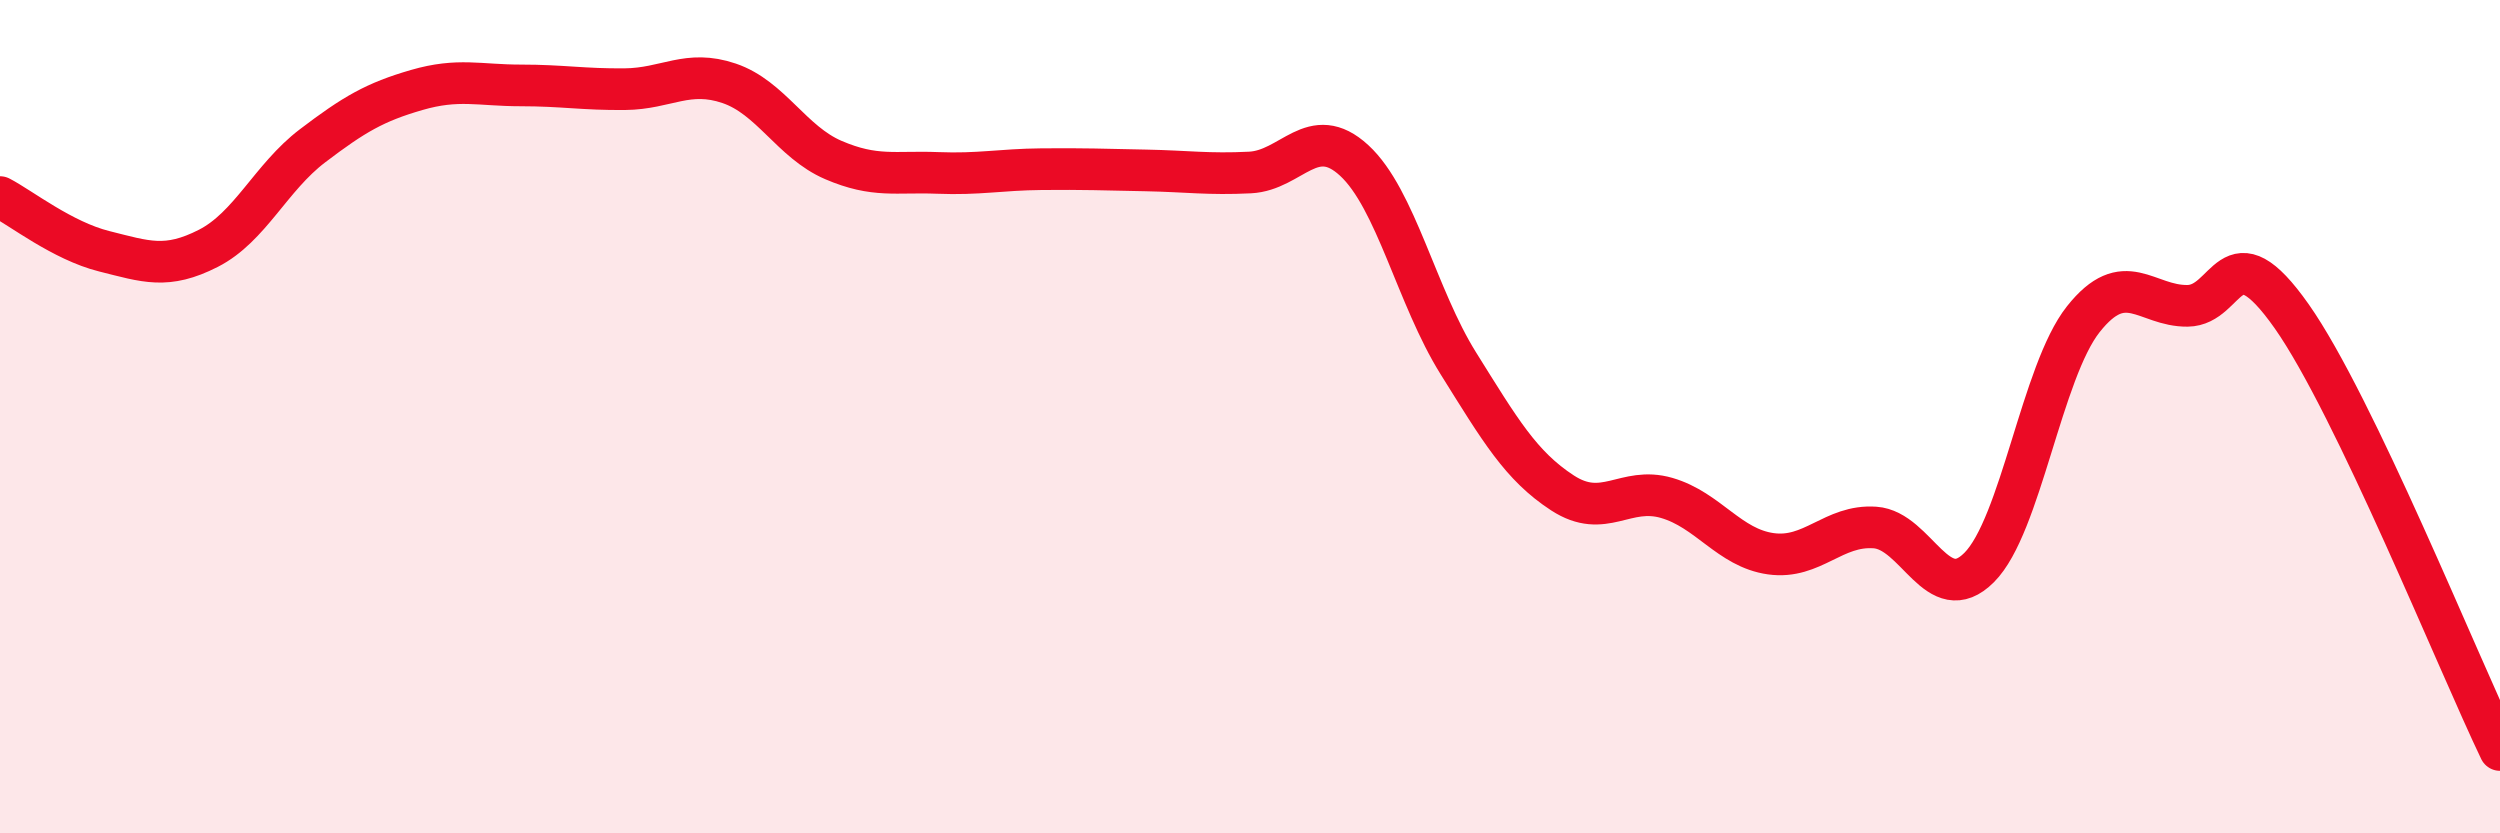
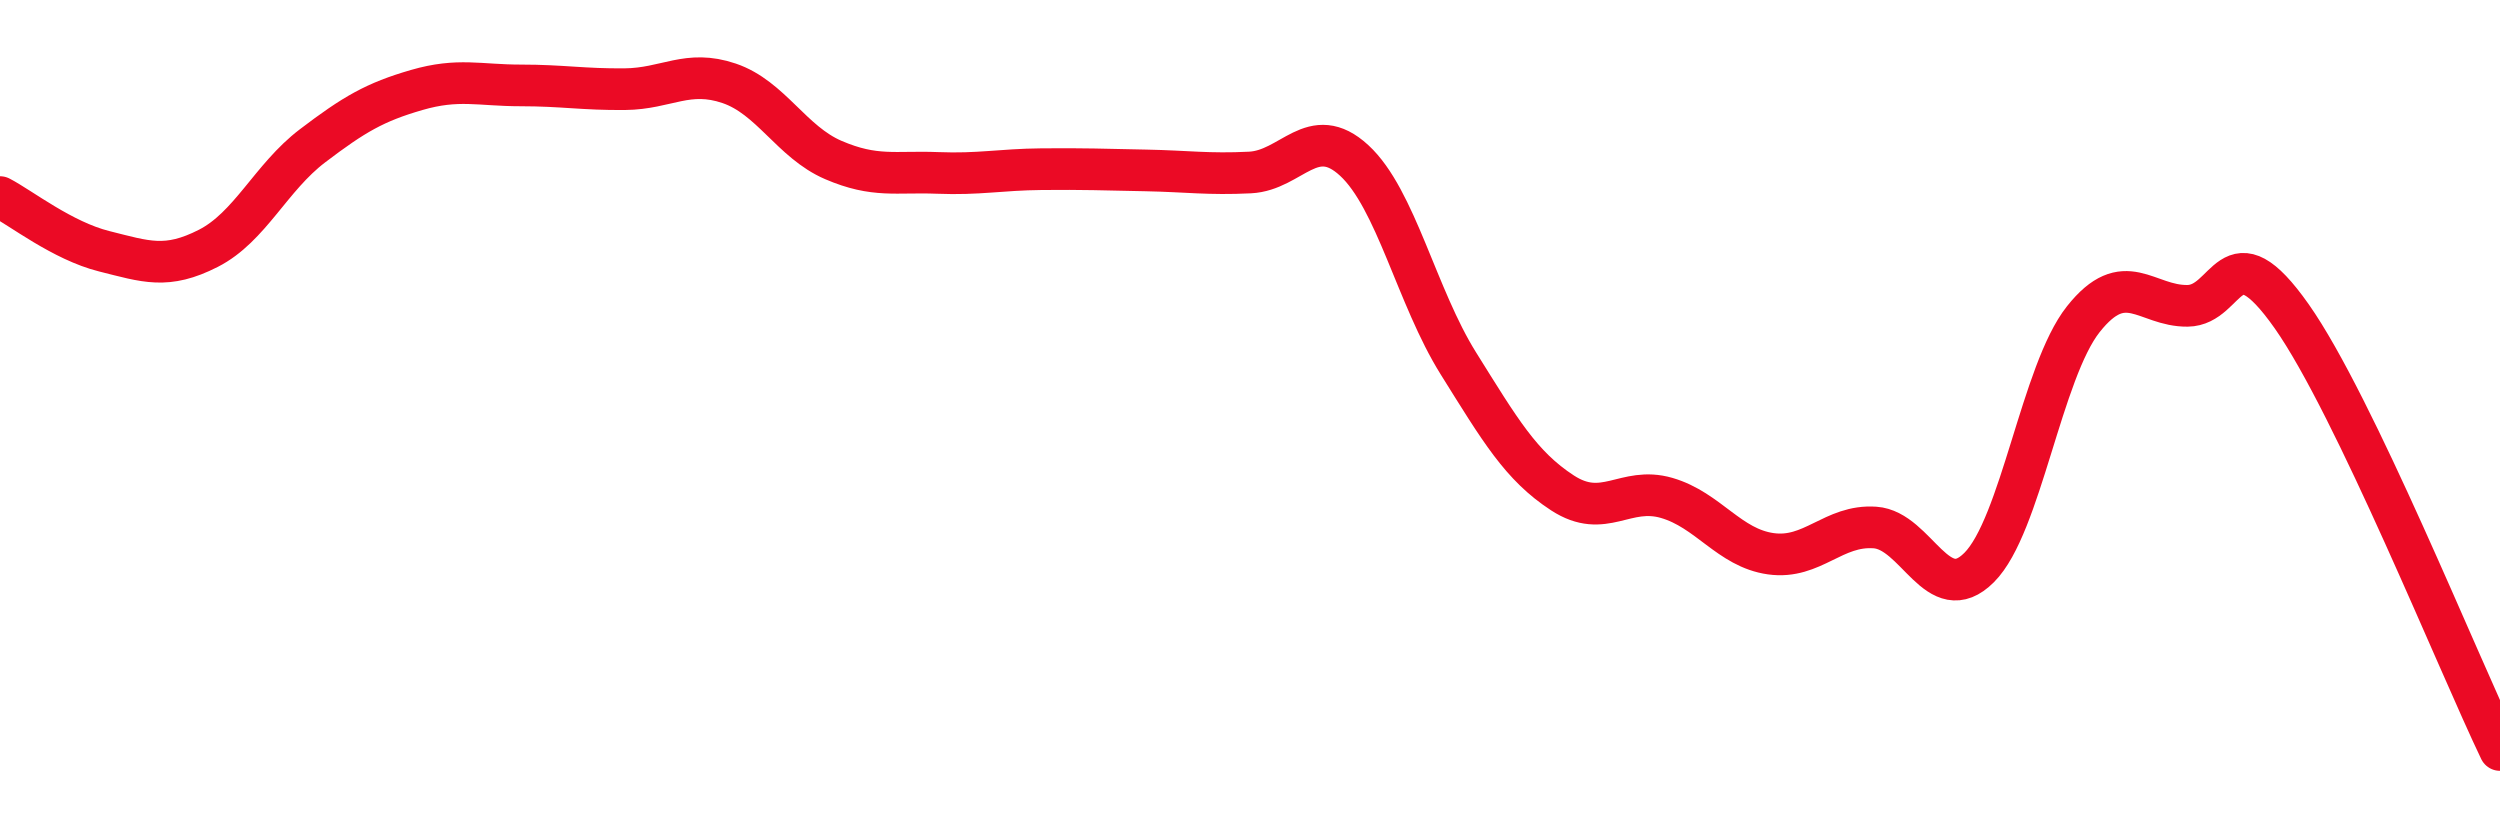
<svg xmlns="http://www.w3.org/2000/svg" width="60" height="20" viewBox="0 0 60 20">
-   <path d="M 0,4.73 C 0.5,4.99 1.5,5.78 2.5,6.03 C 3.5,6.28 4,6.47 5,5.96 C 6,5.45 6.5,4.26 7.5,3.5 C 8.5,2.74 9,2.45 10,2.16 C 11,1.87 11.5,2.05 12.5,2.05 C 13.5,2.05 14,2.15 15,2.14 C 16,2.13 16.5,1.66 17.5,2 C 18.5,2.34 19,3.41 20,3.84 C 21,4.27 21.5,4.11 22.5,4.15 C 23.5,4.19 24,4.07 25,4.06 C 26,4.05 26.5,4.07 27.5,4.09 C 28.5,4.11 29,4.19 30,4.14 C 31,4.09 31.5,2.93 32.5,3.85 C 33.5,4.77 34,7.12 35,8.72 C 36,10.32 36.5,11.18 37.5,11.83 C 38.5,12.48 39,11.66 40,11.95 C 41,12.24 41.5,13.15 42.5,13.29 C 43.5,13.43 44,12.59 45,12.66 C 46,12.73 46.5,14.62 47.5,13.62 C 48.5,12.62 49,8.92 50,7.66 C 51,6.4 51.5,7.35 52.5,7.34 C 53.5,7.33 53.5,5.46 55,7.59 C 56.5,9.72 59,15.92 60,18L60 20L0 20Z" fill="#EB0A25" opacity="0.1" stroke-linecap="round" stroke-linejoin="round" />
  <path d="M 0,4.73 C 0.5,4.99 1.5,5.78 2.5,6.03 C 3.5,6.28 4,6.47 5,5.96 C 6,5.45 6.5,4.26 7.5,3.5 C 8.5,2.74 9,2.45 10,2.16 C 11,1.87 11.5,2.05 12.5,2.05 C 13.5,2.05 14,2.15 15,2.14 C 16,2.13 16.5,1.66 17.5,2 C 18.5,2.34 19,3.41 20,3.84 C 21,4.27 21.5,4.11 22.5,4.15 C 23.5,4.19 24,4.07 25,4.06 C 26,4.05 26.5,4.07 27.5,4.09 C 28.5,4.11 29,4.19 30,4.14 C 31,4.09 31.5,2.93 32.5,3.85 C 33.5,4.77 34,7.12 35,8.72 C 36,10.32 36.5,11.18 37.5,11.83 C 38.5,12.48 39,11.66 40,11.95 C 41,12.24 41.5,13.15 42.5,13.29 C 43.5,13.43 44,12.59 45,12.66 C 46,12.73 46.5,14.62 47.5,13.62 C 48.5,12.62 49,8.92 50,7.66 C 51,6.4 51.5,7.35 52.5,7.34 C 53.5,7.33 53.5,5.46 55,7.59 C 56.5,9.72 59,15.92 60,18" stroke="#EB0A25" stroke-width="1" fill="none" stroke-linecap="round" stroke-linejoin="round" />
</svg>